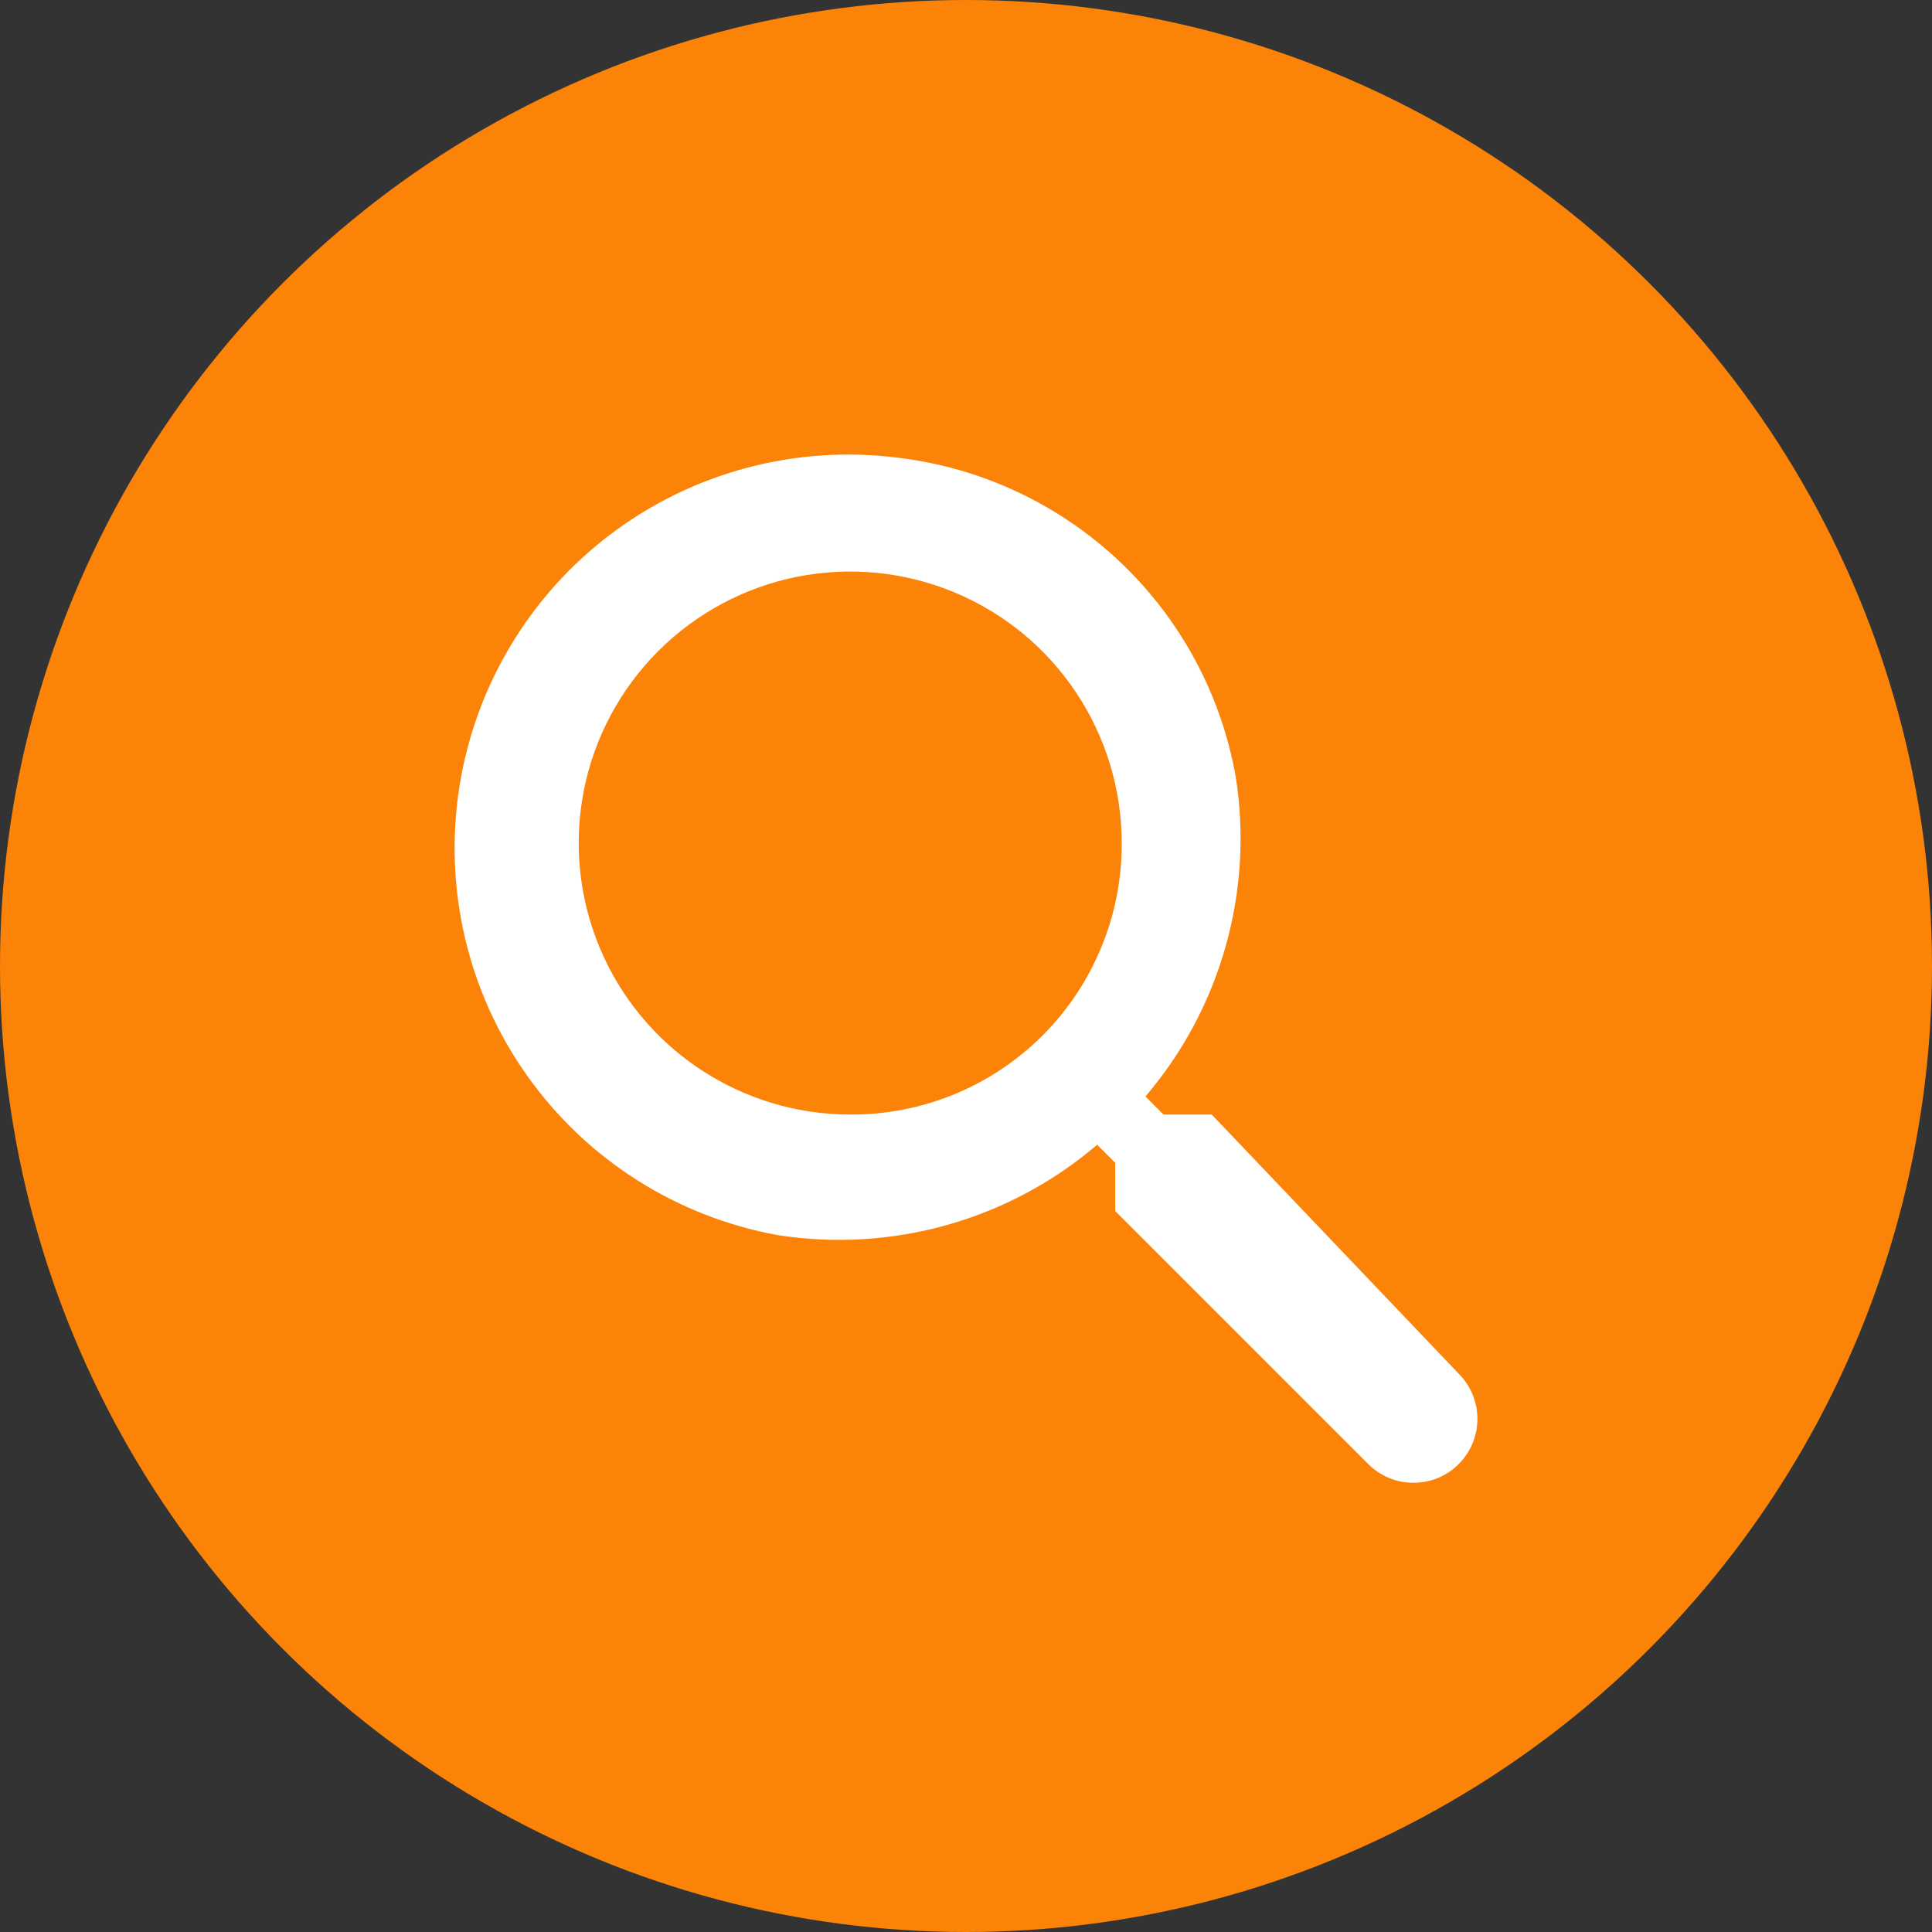
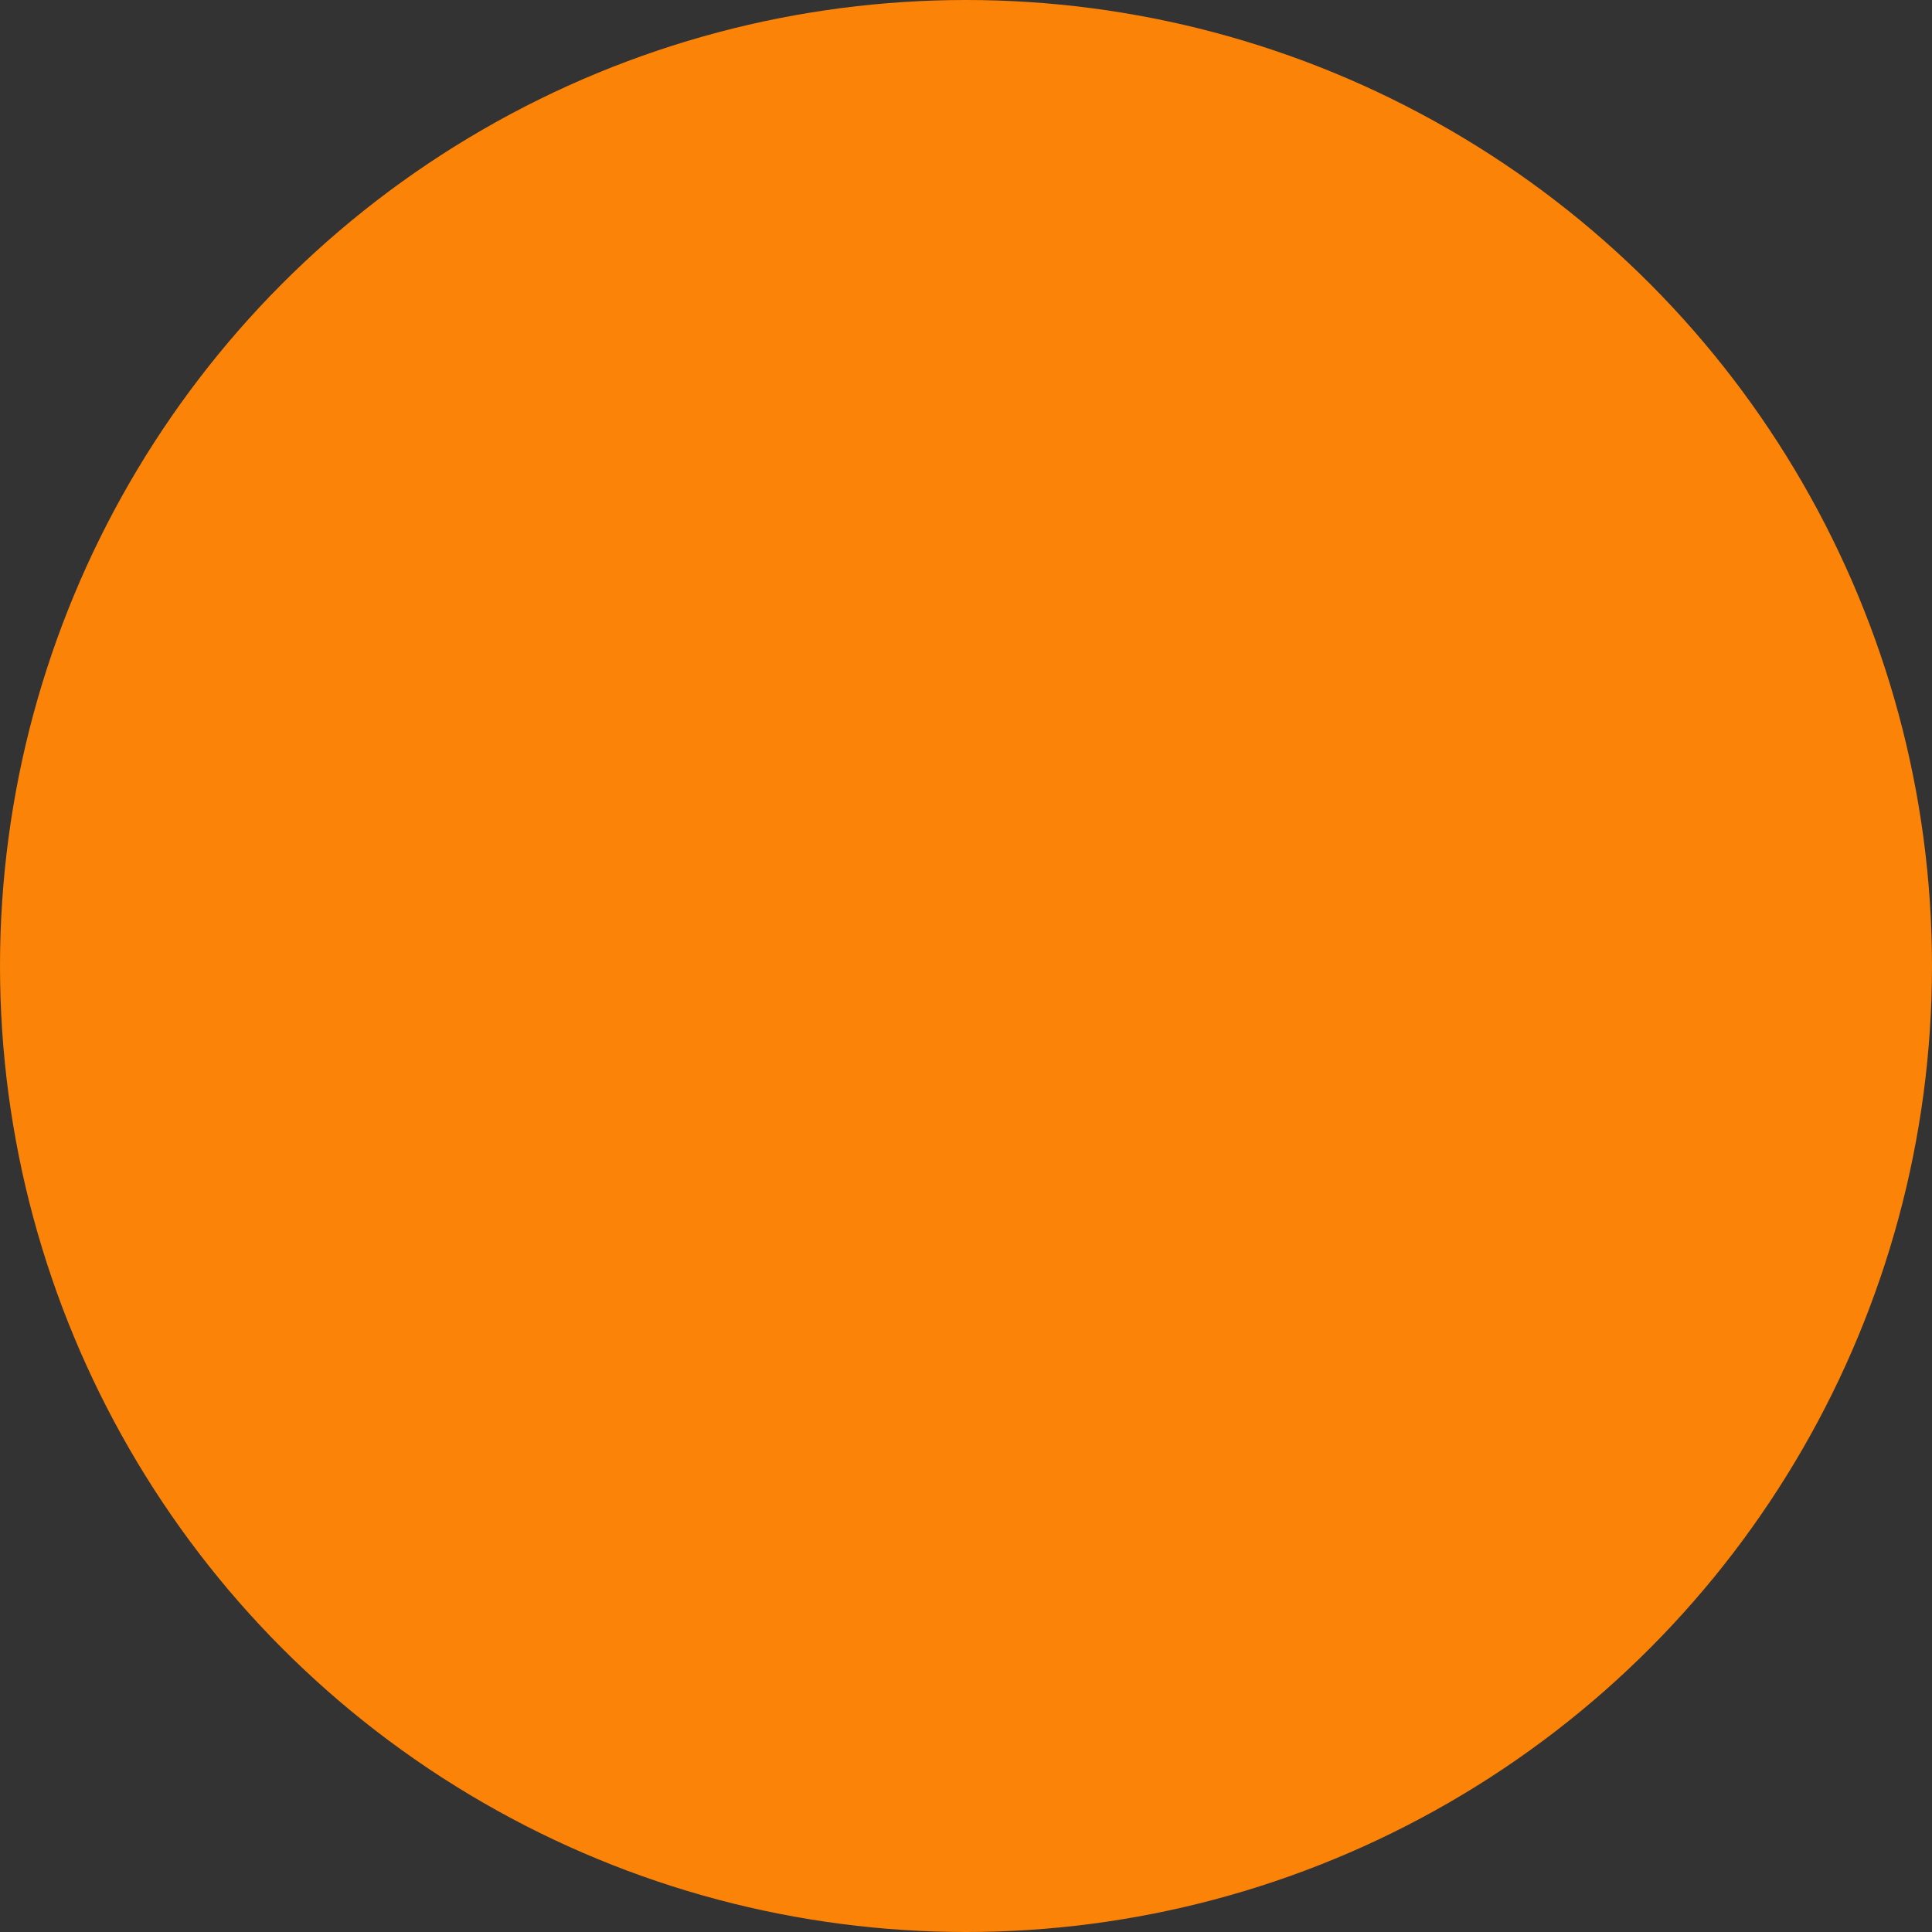
<svg xmlns="http://www.w3.org/2000/svg" width="17" height="17" viewBox="0 0 17 17" fill="none">
  <rect x="0" y="0" width="17" height="17" fill="#333333" stroke="none" />
  <circle cx="8.5" cy="8.5" r="8.5" fill="#FB8308" />
-   <path d="M7.481 9.807C7.009 9.807 6.547 9.667 6.154 9.404C5.761 9.142 5.455 8.769 5.274 8.332C5.093 7.896 5.046 7.415 5.138 6.952C5.23 6.489 5.458 6.063 5.792 5.729C6.126 5.395 6.552 5.167 7.015 5.075C7.478 4.983 7.959 5.03 8.395 5.211C8.832 5.392 9.205 5.698 9.467 6.091C9.73 6.484 9.87 6.946 9.87 7.418C9.872 7.732 9.811 8.044 9.691 8.334C9.572 8.625 9.396 8.889 9.174 9.111C8.952 9.333 8.688 9.509 8.397 9.629C8.107 9.748 7.795 9.809 7.481 9.807ZM10.662 9.807H10.238L10.079 9.648C10.406 9.265 10.647 8.815 10.784 8.33C10.921 7.845 10.952 7.336 10.874 6.838C10.746 6.113 10.389 5.449 9.854 4.943C9.319 4.437 8.636 4.116 7.905 4.028C7.009 3.913 6.104 4.152 5.382 4.694C4.66 5.237 4.179 6.04 4.041 6.932C3.903 7.824 4.118 8.735 4.642 9.47C5.166 10.206 5.956 10.707 6.844 10.868C7.342 10.946 7.851 10.915 8.336 10.778C8.821 10.641 9.271 10.4 9.654 10.073L9.813 10.232V10.656L12.04 12.883C12.092 12.935 12.154 12.976 12.222 13.005C12.29 13.033 12.364 13.047 12.438 13.047C12.511 13.047 12.585 13.033 12.653 13.005C12.721 12.976 12.783 12.935 12.835 12.883C12.887 12.831 12.929 12.768 12.957 12.7C12.986 12.632 13 12.559 13 12.485C13 12.411 12.986 12.338 12.957 12.27C12.929 12.201 12.887 12.139 12.835 12.087L10.662 9.807Z" fill="white" />
</svg>